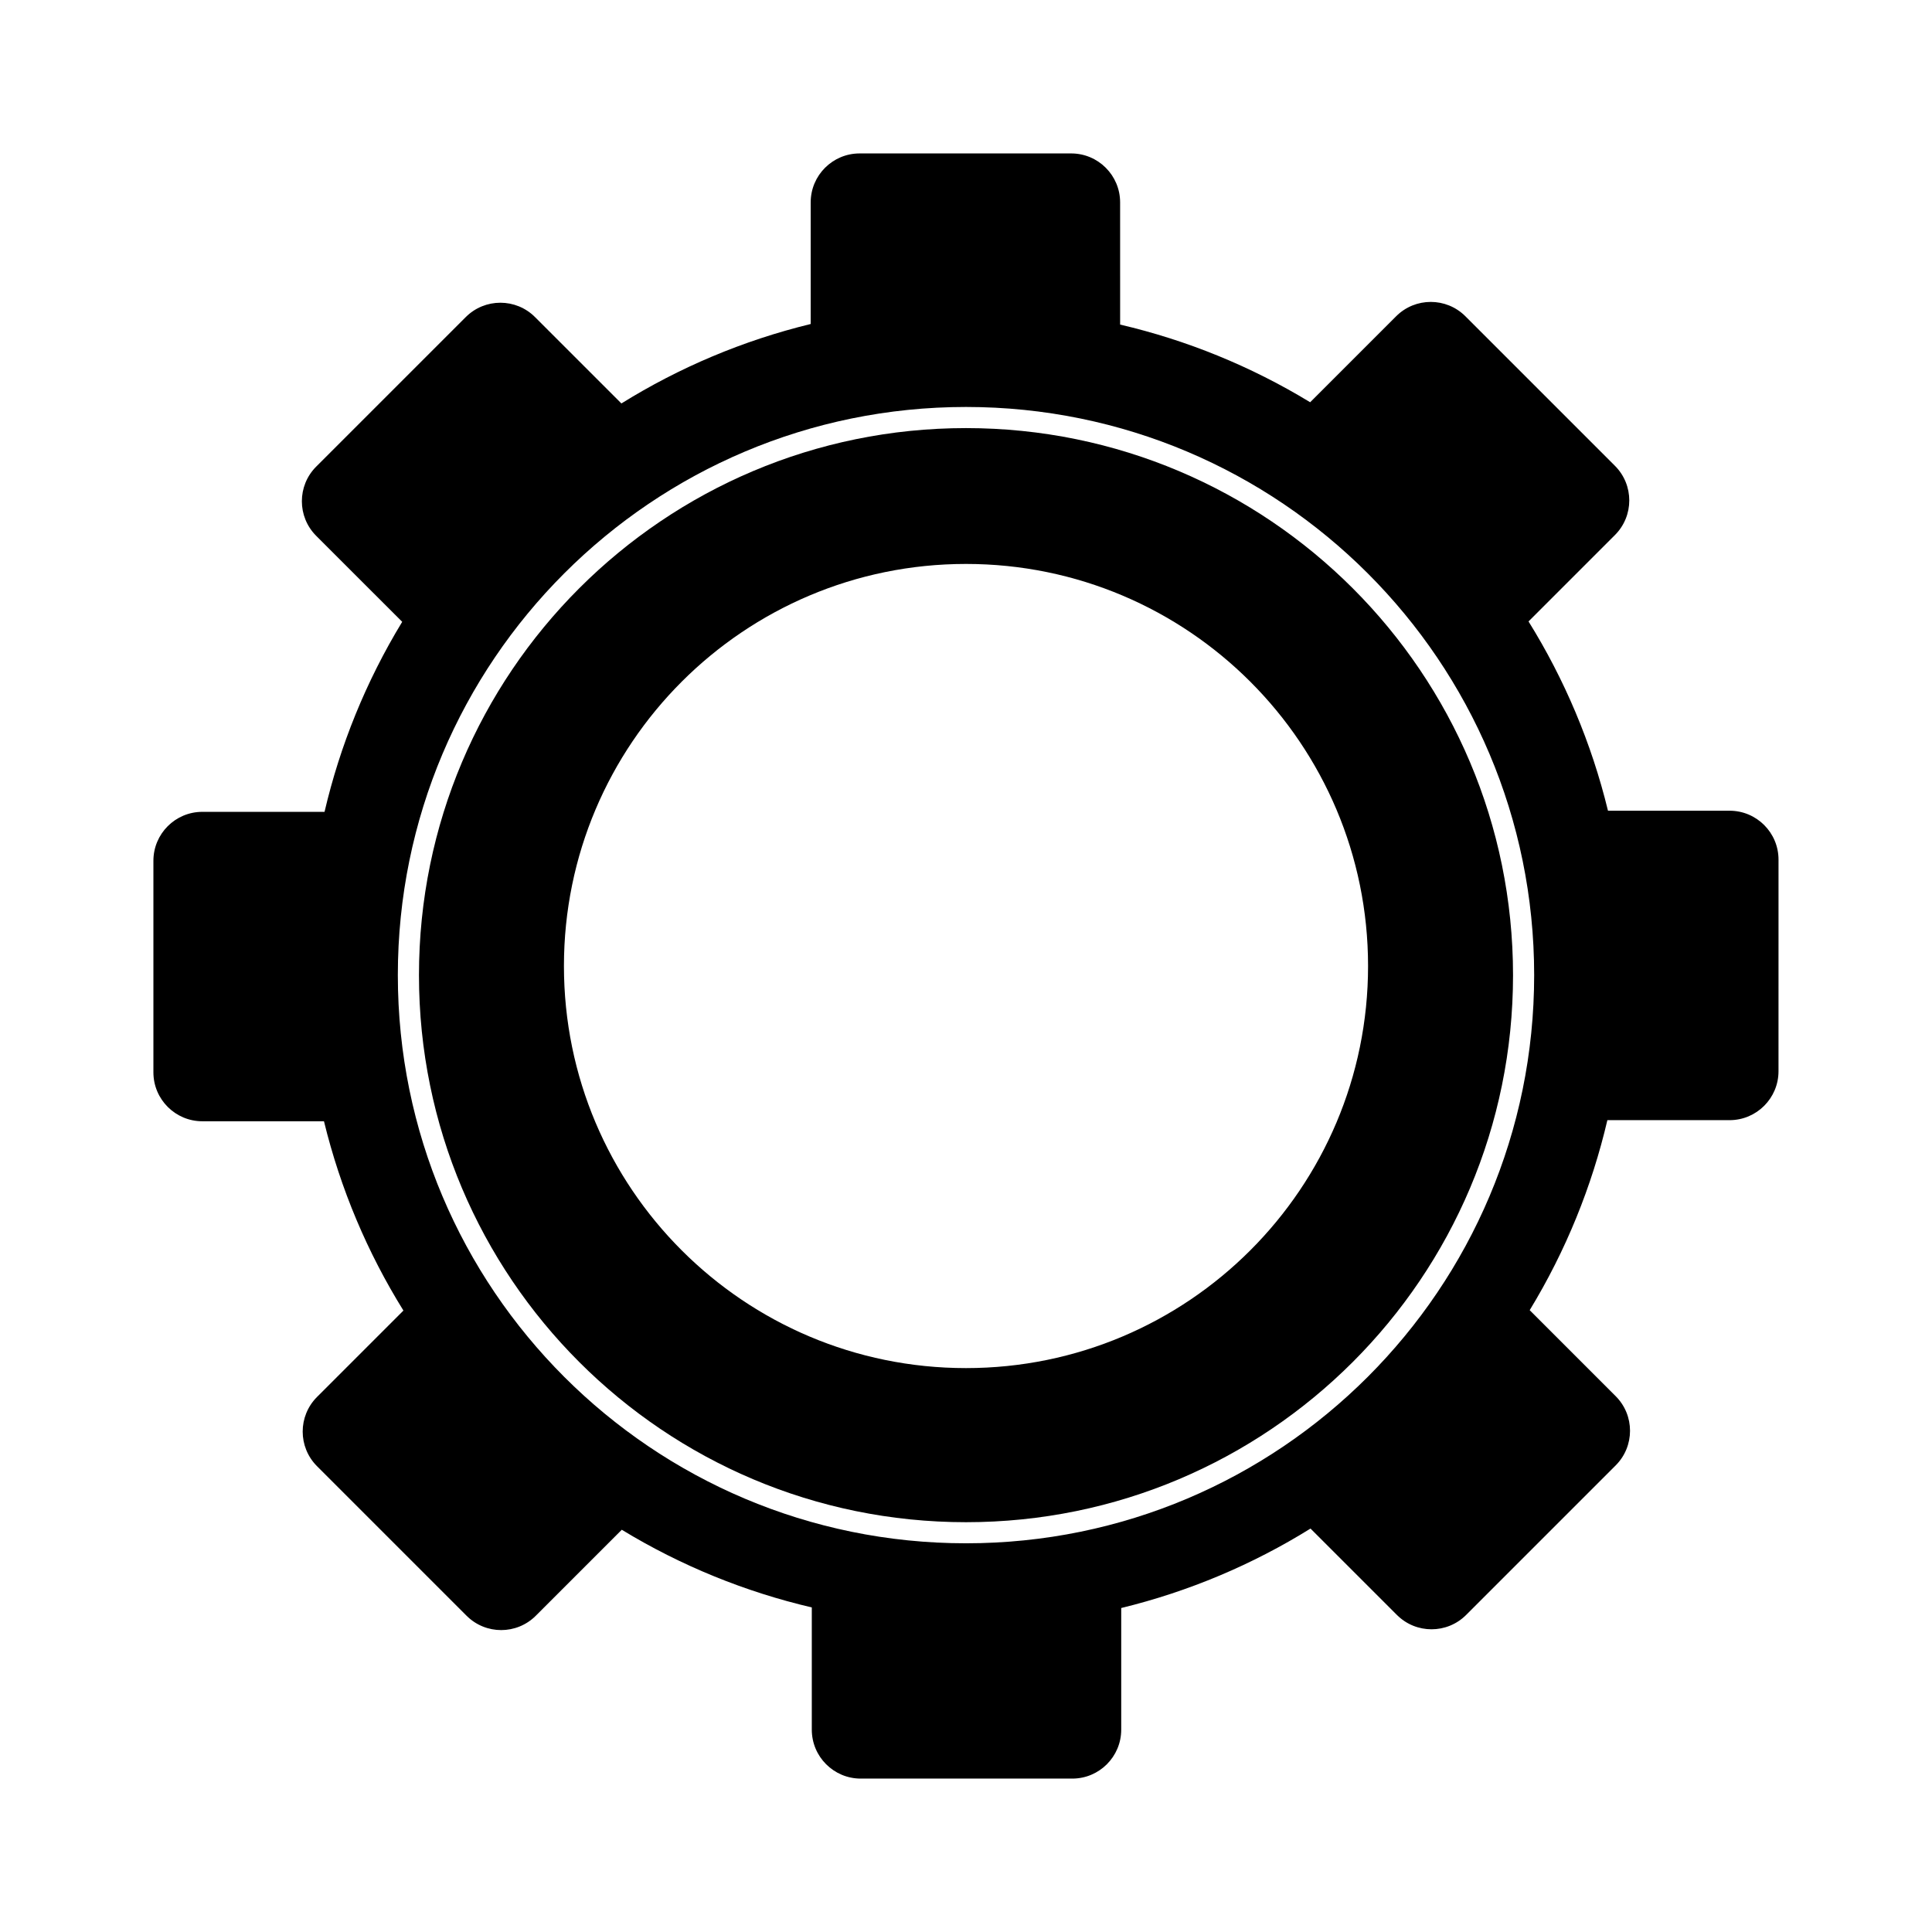
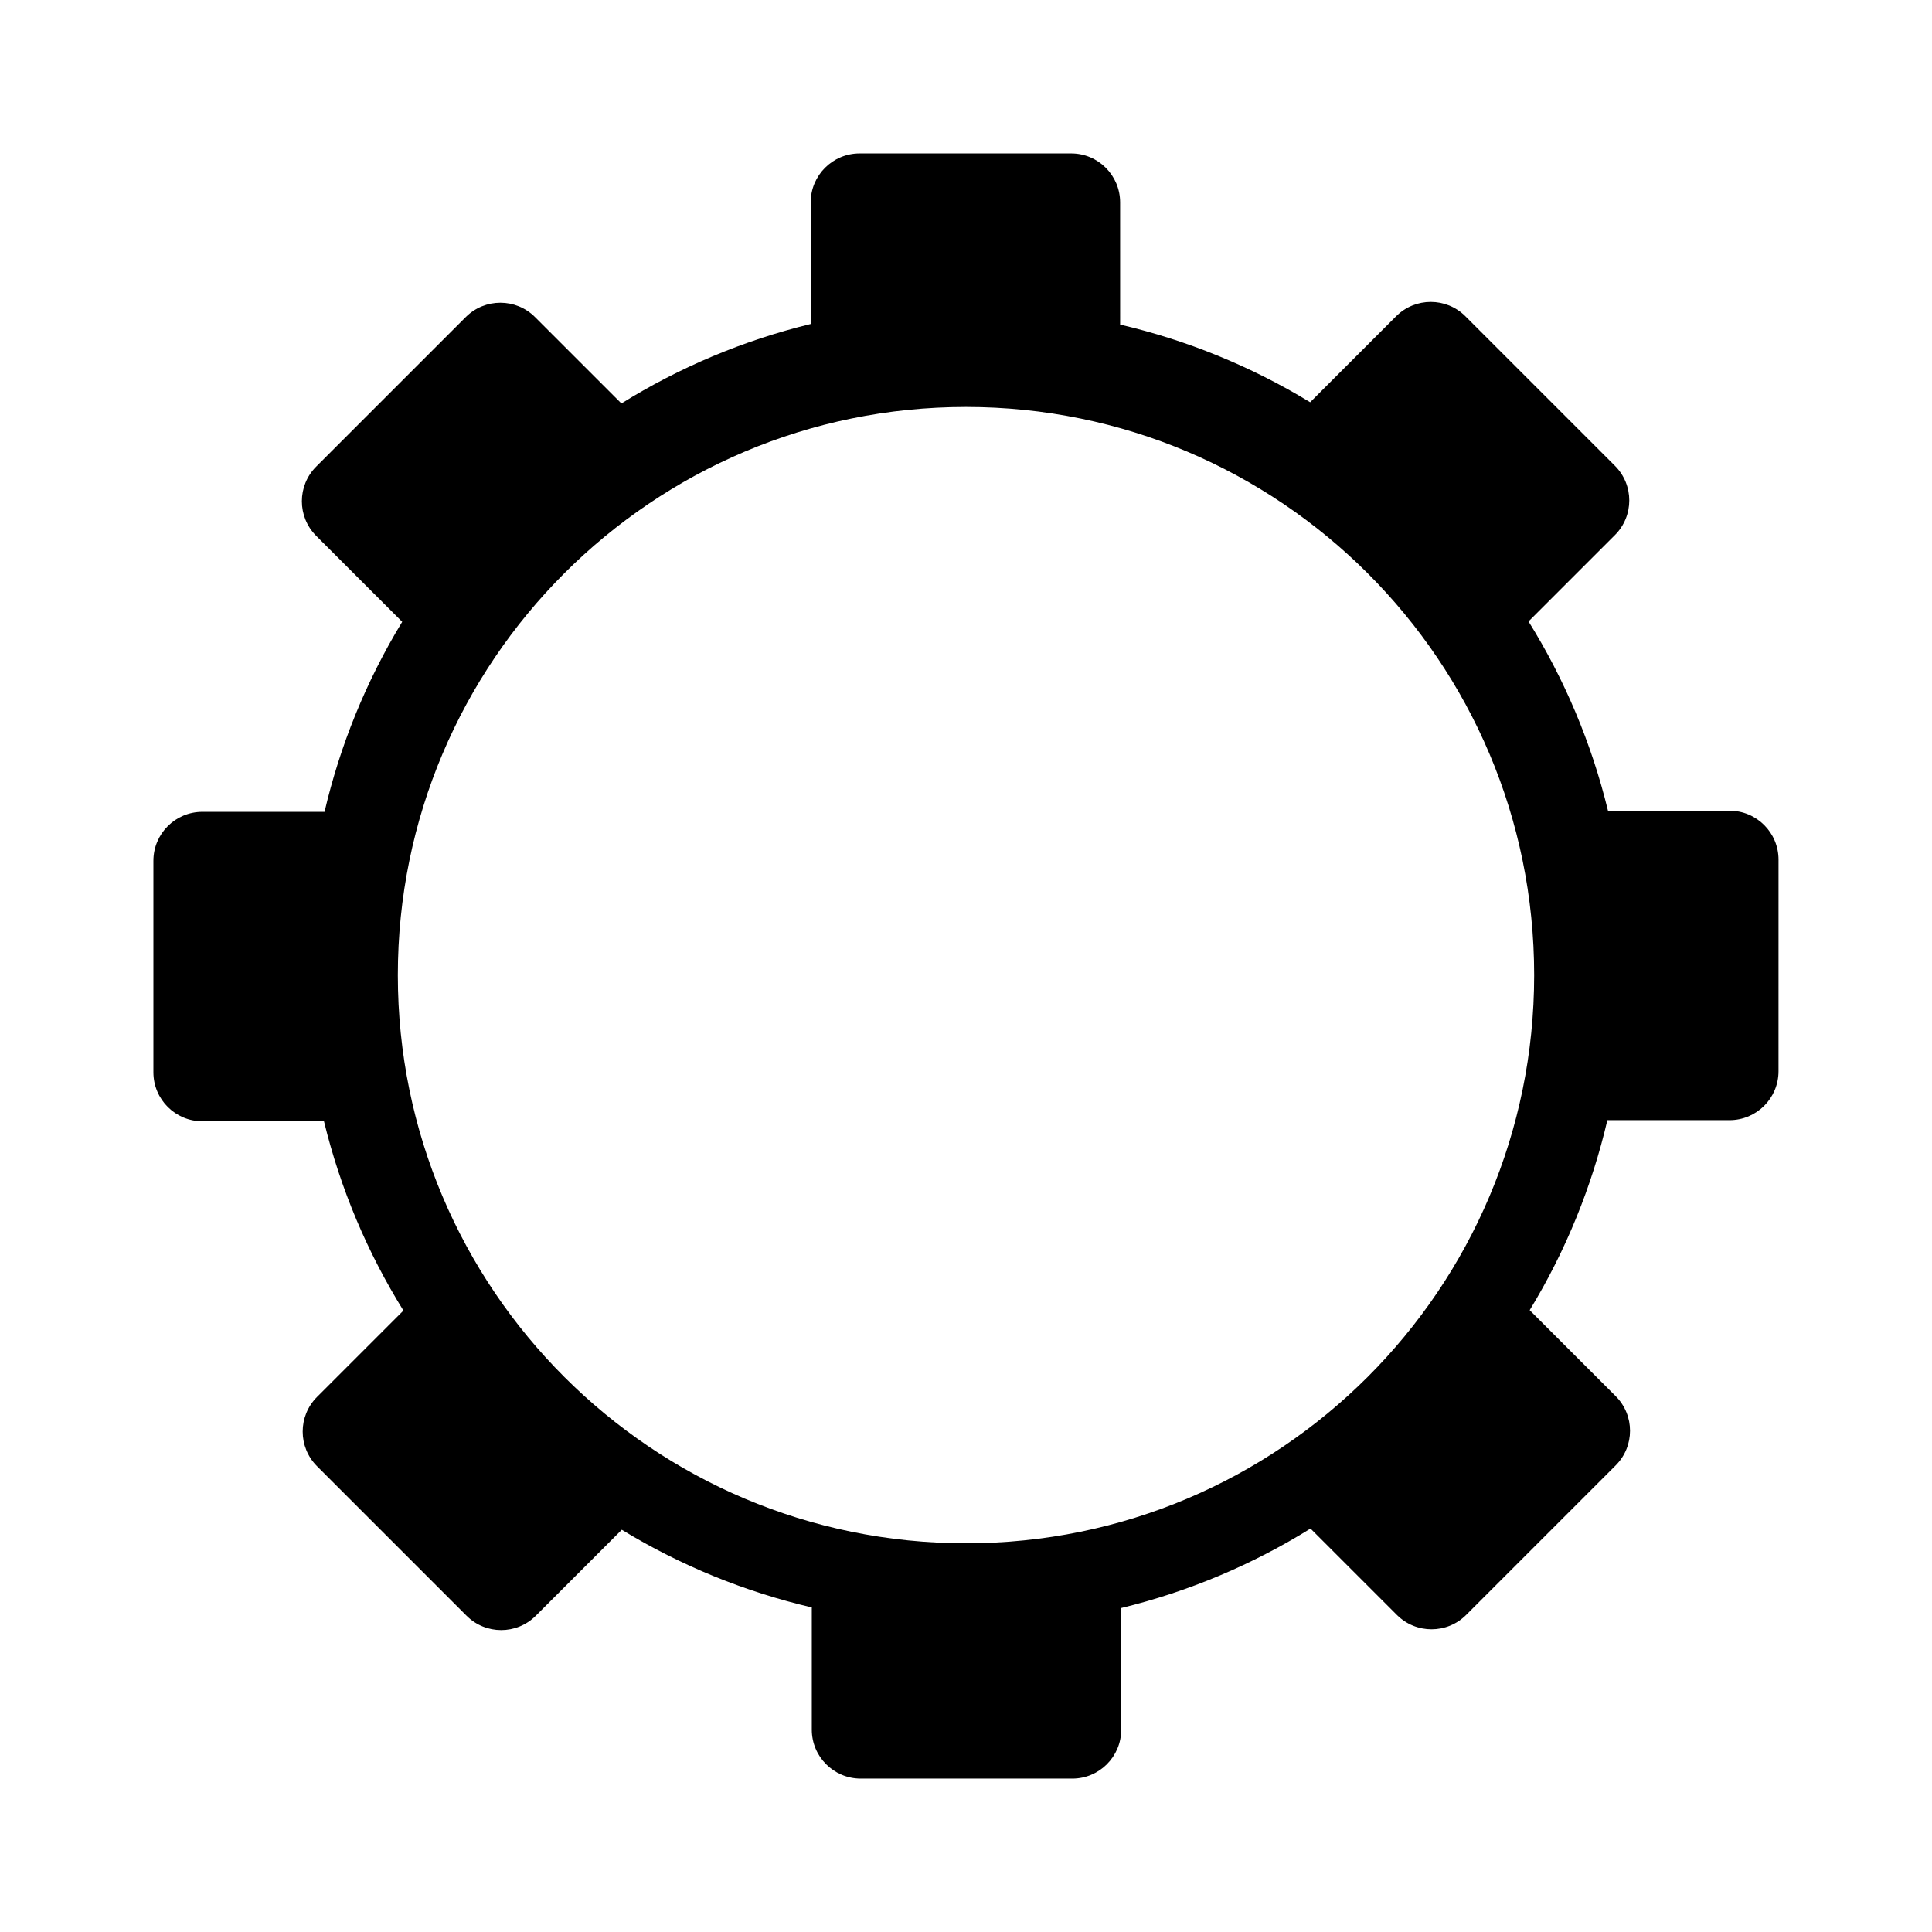
<svg xmlns="http://www.w3.org/2000/svg" fill="#000000" width="800px" height="800px" version="1.1" viewBox="144 144 512 512">
  <g>
-     <path d="m400 257.45c-80.066 0-144.97 64.906-144.97 144.98s64.906 144.97 144.97 144.97 144.97-64.906 144.97-144.97c-0.004-80.07-64.91-144.98-144.97-144.98zm0 249.11c-58.852 0-106.55-47.707-106.55-106.55 0-58.855 47.707-106.56 106.55-106.56 58.852 0 106.55 47.707 106.55 106.56 0 58.852-47.707 106.55-106.55 106.55z" />
    <path d="m602.36 358.85h-32.227c-4.375-17.98-11.551-34.867-21.055-50.16l22.898-22.898c5.066-5.062 5.066-13.281 0-18.348l-39.633-39.633c-5.066-5.066-13.281-5.066-18.348 0l-22.789 22.789c-15.809-9.621-32.824-16.484-50.359-20.582v-0.145l-0.004-32.238c0-7.164-5.809-12.973-12.973-12.973h-56.055c-7.164 0-12.973 5.809-12.973 12.973v32.23c-17.984 4.375-34.867 11.551-50.164 21.055l-0.105-0.105-22.793-22.789c-5.062-5.066-13.281-5.066-18.344 0l-39.641 39.633c-5.062 5.062-5.062 13.281 0 18.344l22.793 22.789c-9.621 15.809-16.484 32.824-20.582 50.355h-32.379c-7.164 0-12.973 5.805-12.973 12.973v56.055c0 7.164 5.809 12.973 12.973 12.973h32.23c4.375 17.98 11.551 34.867 21.055 50.164l-22.898 22.898c-5.062 5.066-5.066 13.281 0 18.348l39.633 39.633c5.066 5.066 13.281 5.066 18.344 0l22.789-22.789c15.809 9.621 32.824 16.484 50.355 20.586v32.387c0 7.164 5.805 12.973 12.973 12.973h56.055c7.164 0 12.973-5.809 12.973-12.973v-32.234c17.98-4.375 34.867-11.551 50.164-21.055l0.105 0.105 22.793 22.789c5.062 5.066 13.281 5.066 18.344 0l39.633-39.633c5.066-5.062 5.066-13.281 0-18.344l-22.789-22.793c9.621-15.809 16.488-32.824 20.586-50.355h32.379c7.164 0 12.973-5.809 12.973-12.973l0.004-56.059c0.004-7.164-5.805-12.973-12.969-12.973zm-202.36 194.14c-83.16 0-150.57-67.41-150.57-150.57 0-83.164 67.41-150.57 150.57-150.57s150.57 67.41 150.57 150.57c-0.004 83.152-67.414 150.57-150.57 150.57z" />
  </g>
</svg>